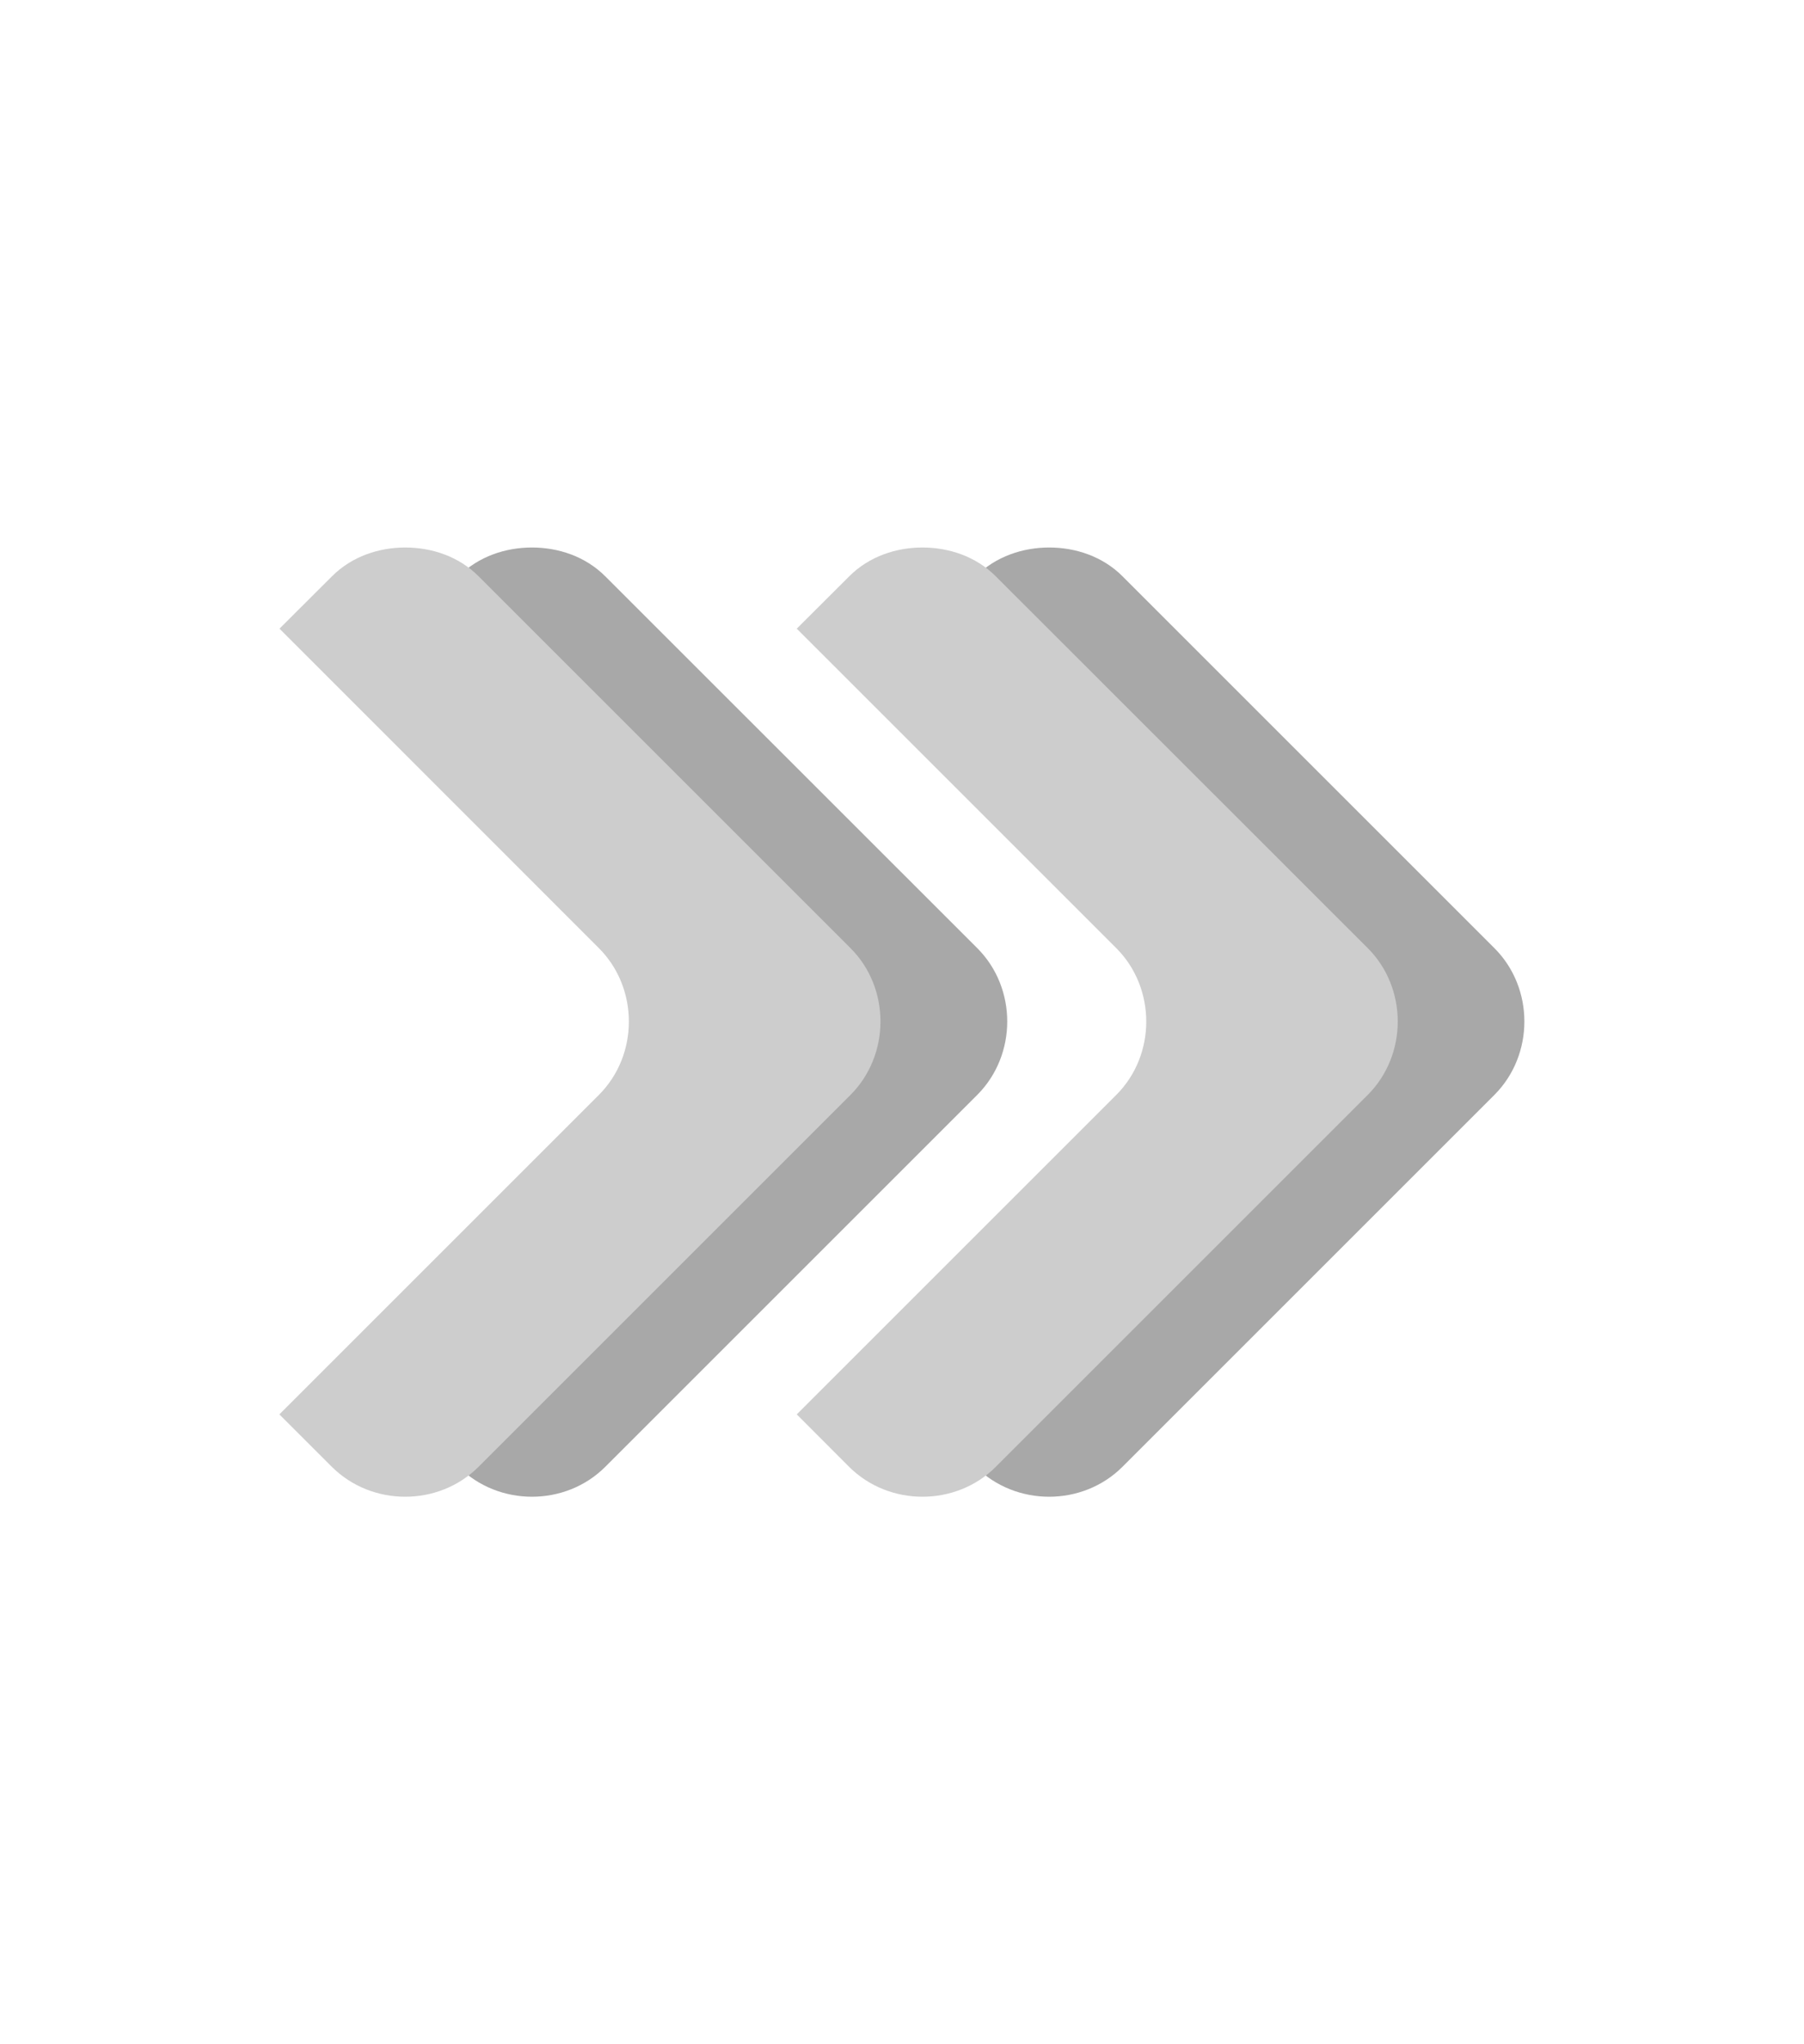
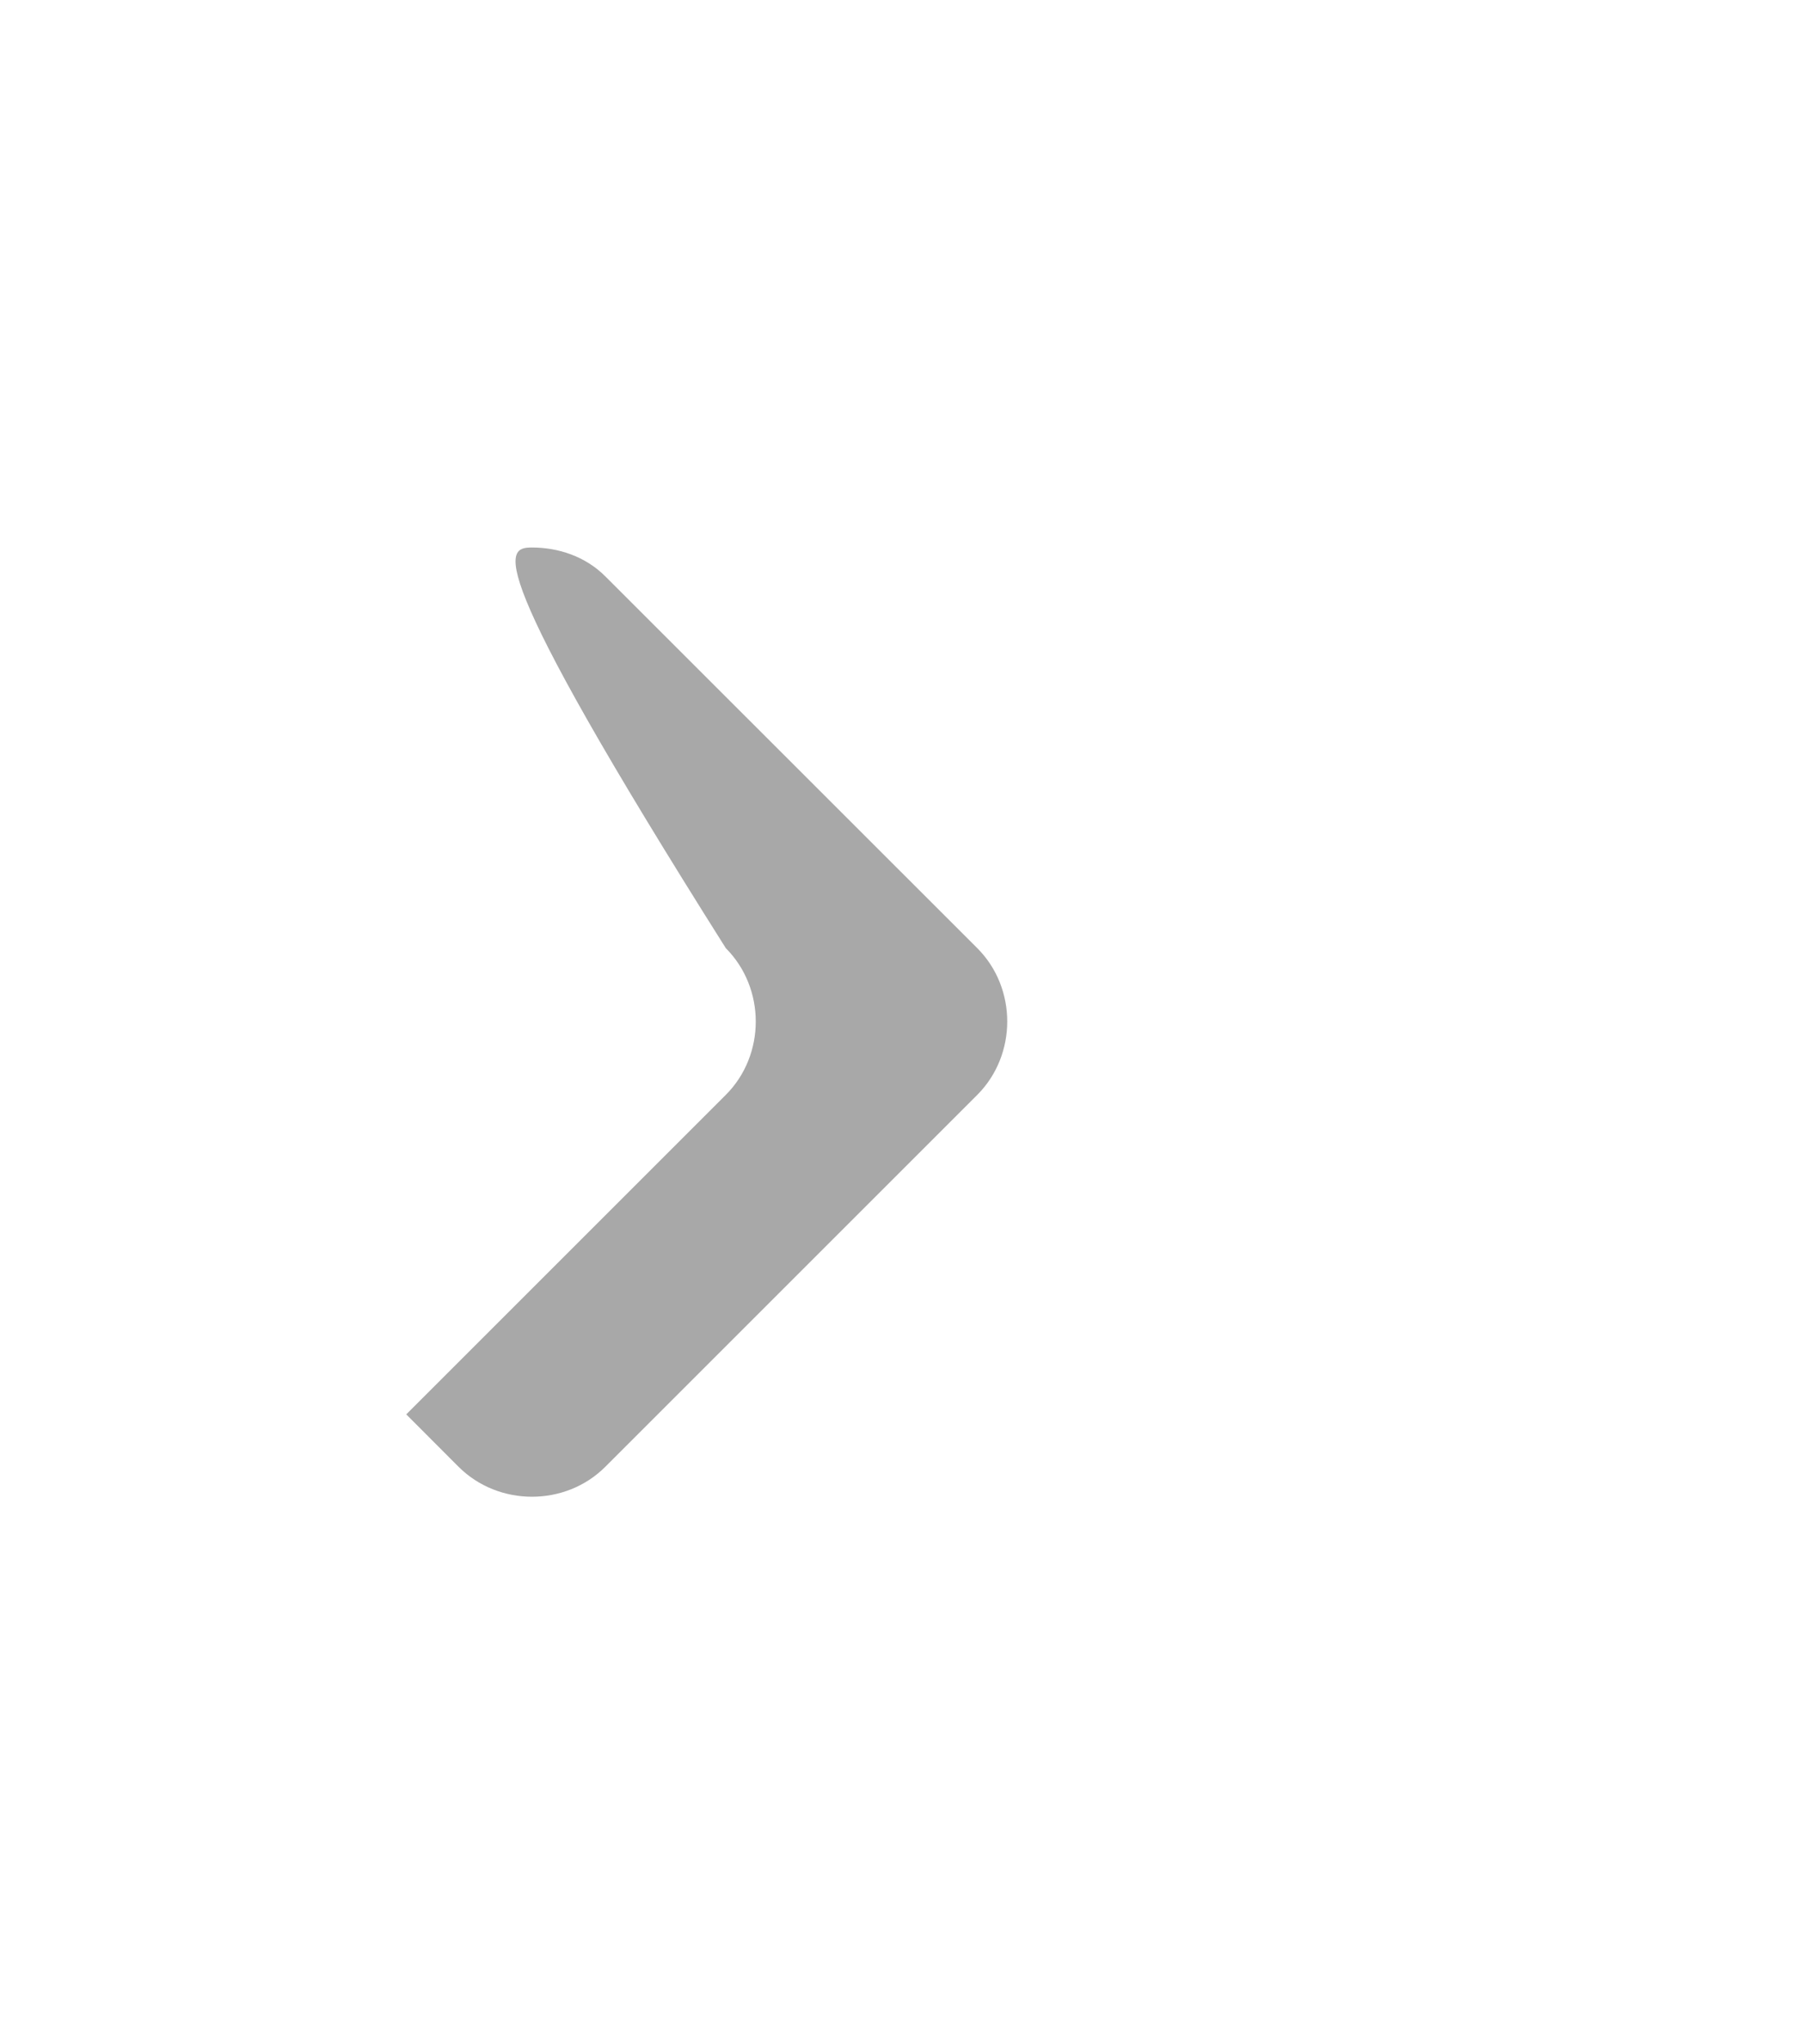
<svg xmlns="http://www.w3.org/2000/svg" xmlns:ns1="http://www.inkscape.org/namespaces/inkscape" xmlns:ns2="http://sodipodi.sourceforge.net/DTD/sodipodi-0.dtd" xmlns:xlink="http://www.w3.org/1999/xlink" width="15" height="17" id="svg2" version="1.1" ns1:version="0.48.4 r9939" ns2:docname="arrowscroll-left.svg">
  <ns2:namedview pagecolor="#ffffff" bordercolor="#666666" borderopacity="1" objecttolerance="10" gridtolerance="10" guidetolerance="10" ns1:pageopacity="0" ns1:pageshadow="2" ns1:window-width="1356" ns1:window-height="712" id="namedview29" showgrid="false" fit-margin-top="0" fit-margin-left="0" fit-margin-right="0" fit-margin-bottom="0" ns1:zoom="18.01" ns1:cx="-1.5645427" ns1:cy="5.9001952" ns1:window-x="0" ns1:window-y="26" ns1:window-maximized="1" ns1:current-layer="svg2" />
  <defs id="defs4">
    <linearGradient id="linearGradient3983">
      <stop style="stop-color:#000000;stop-opacity:1;" offset="0" id="stop3985" />
      <stop style="stop-color:#eeeeee;stop-opacity:1;" offset="1" id="stop3987" />
    </linearGradient>
    <linearGradient id="linearGradient3975">
      <stop style="stop-color:#000000;stop-opacity:1;" offset="0" id="stop3977" />
      <stop style="stop-color:#eeeeee;stop-opacity:1;" offset="1" id="stop3979" />
    </linearGradient>
    <linearGradient id="linearGradient2254">
      <stop offset="0" id="stop2256" stop-color="#bedcdc" />
      <stop id="stop2264" offset="0.5" stop-opacity="0.741" stop-color="#8e9e9e" />
      <stop offset="1" id="stop2258" stop-opacity="0.839" stop-color="#404f5c" />
    </linearGradient>
    <radialGradient xlink:href="#linearGradient2254" id="radialGradient2340" gradientUnits="userSpaceOnUse" gradientTransform="matrix(-0.106,-0.931,0.994,-0.113,45.964,812.423)" cx="380" cy="389.505" fx="380" fy="389.505" r="148.857" />
    <filter id="filter3340" color-interpolation-filters="sRGB">
      <feGaussianBlur stdDeviation="3.959" id="feGaussianBlur3342" />
    </filter>
    <filter id="filter3390" color-interpolation-filters="sRGB">
      <feGaussianBlur stdDeviation="10.094" id="feGaussianBlur3392" />
    </filter>
    <radialGradient xlink:href="#linearGradient2254" id="radialGradient3406" gradientUnits="userSpaceOnUse" gradientTransform="matrix(0.087,-0.581,0.622,0.094,261.992,772.779)" cx="380" cy="389.505" fx="380" fy="389.505" r="148.857" />
    <radialGradient ns1:collect="always" xlink:href="#linearGradient2254" id="radialGradient3844" gradientUnits="userSpaceOnUse" gradientTransform="matrix(-0.106,-0.931,0.994,-0.113,45.964,812.423)" cx="380" cy="389.505" fx="380" fy="389.505" r="148.857" />
  </defs>
  <g id="g3002" transform="matrix(-1,0,0,1,15,0)">
-     <path style="opacity:0.34;fill:#000000;fill-opacity:1;stroke:none" d="m 6.276,4.553 c -0.217,0 -0.444,0.073 -0.61,0.24 L 2.574,7.885 c -0.332,0.332 -0.332,0.887 0,1.22 l 3.093,3.093 c 0.332,0.332 0.887,0.332 1.22,0 L 7.322,11.762 4.664,9.105 c -0.332,-0.332 -0.332,-0.887 0,-1.22 L 7.322,5.228 6.886,4.793 C 6.72,4.626 6.493,4.553 6.276,4.553 z" id="path3991" ns1:connector-curvature="0" />
-     <path id="path3993" d="m 10.577,4.553 c -0.217,0 -0.444,0.073 -0.61,0.24 L 6.874,7.885 c -0.332,0.332 -0.332,0.887 0,1.22 l 3.093,3.093 c 0.332,0.332 0.887,0.332 1.22,0 L 11.622,11.762 8.965,9.105 c -0.332,-0.332 -0.332,-0.887 0,-1.22 L 11.622,5.228 11.187,4.793 C 11.021,4.626 10.794,4.553 10.577,4.553 z" style="opacity:0.34;fill:#000000;fill-opacity:1;stroke:none" ns1:connector-curvature="0" />
-     <path ns1:connector-curvature="0" id="rect3000" d="m 7.33,4.553 c -0.217,0 -0.444,0.073 -0.61,0.24 L 3.627,7.885 c -0.332,0.332 -0.332,0.887 0,1.22 l 3.093,3.093 c 0.332,0.332 0.887,0.332 1.22,0 L 8.375,11.762 5.718,9.105 c -0.332,-0.332 -0.332,-0.887 0,-1.22 L 8.375,5.228 7.939,4.793 C 7.773,4.626 7.546,4.553 7.33,4.553 z" style="fill:#cdcdcd;fill-opacity:1;stroke:none" />
-     <path ns1:connector-curvature="0" style="fill:#cdcdcd;fill-opacity:1;stroke:none" d="m 11.63,4.553 c -0.217,0 -0.444,0.073 -0.61,0.24 L 7.928,7.885 c -0.332,0.332 -0.332,0.887 0,1.22 l 3.093,3.093 c 0.332,0.332 0.887,0.332 1.22,0 l 0.436,-0.436 -2.657,-2.657 c -0.332,-0.332 -0.332,-0.887 0,-1.22 L 12.676,5.228 12.24,4.793 C 12.074,4.626 11.847,4.553 11.63,4.553 z" id="path3967" />
+     <path id="path3993" d="m 10.577,4.553 c -0.217,0 -0.444,0.073 -0.61,0.24 L 6.874,7.885 c -0.332,0.332 -0.332,0.887 0,1.22 l 3.093,3.093 c 0.332,0.332 0.887,0.332 1.22,0 L 11.622,11.762 8.965,9.105 c -0.332,-0.332 -0.332,-0.887 0,-1.22 C 11.021,4.626 10.794,4.553 10.577,4.553 z" style="opacity:0.34;fill:#000000;fill-opacity:1;stroke:none" ns1:connector-curvature="0" />
  </g>
</svg>